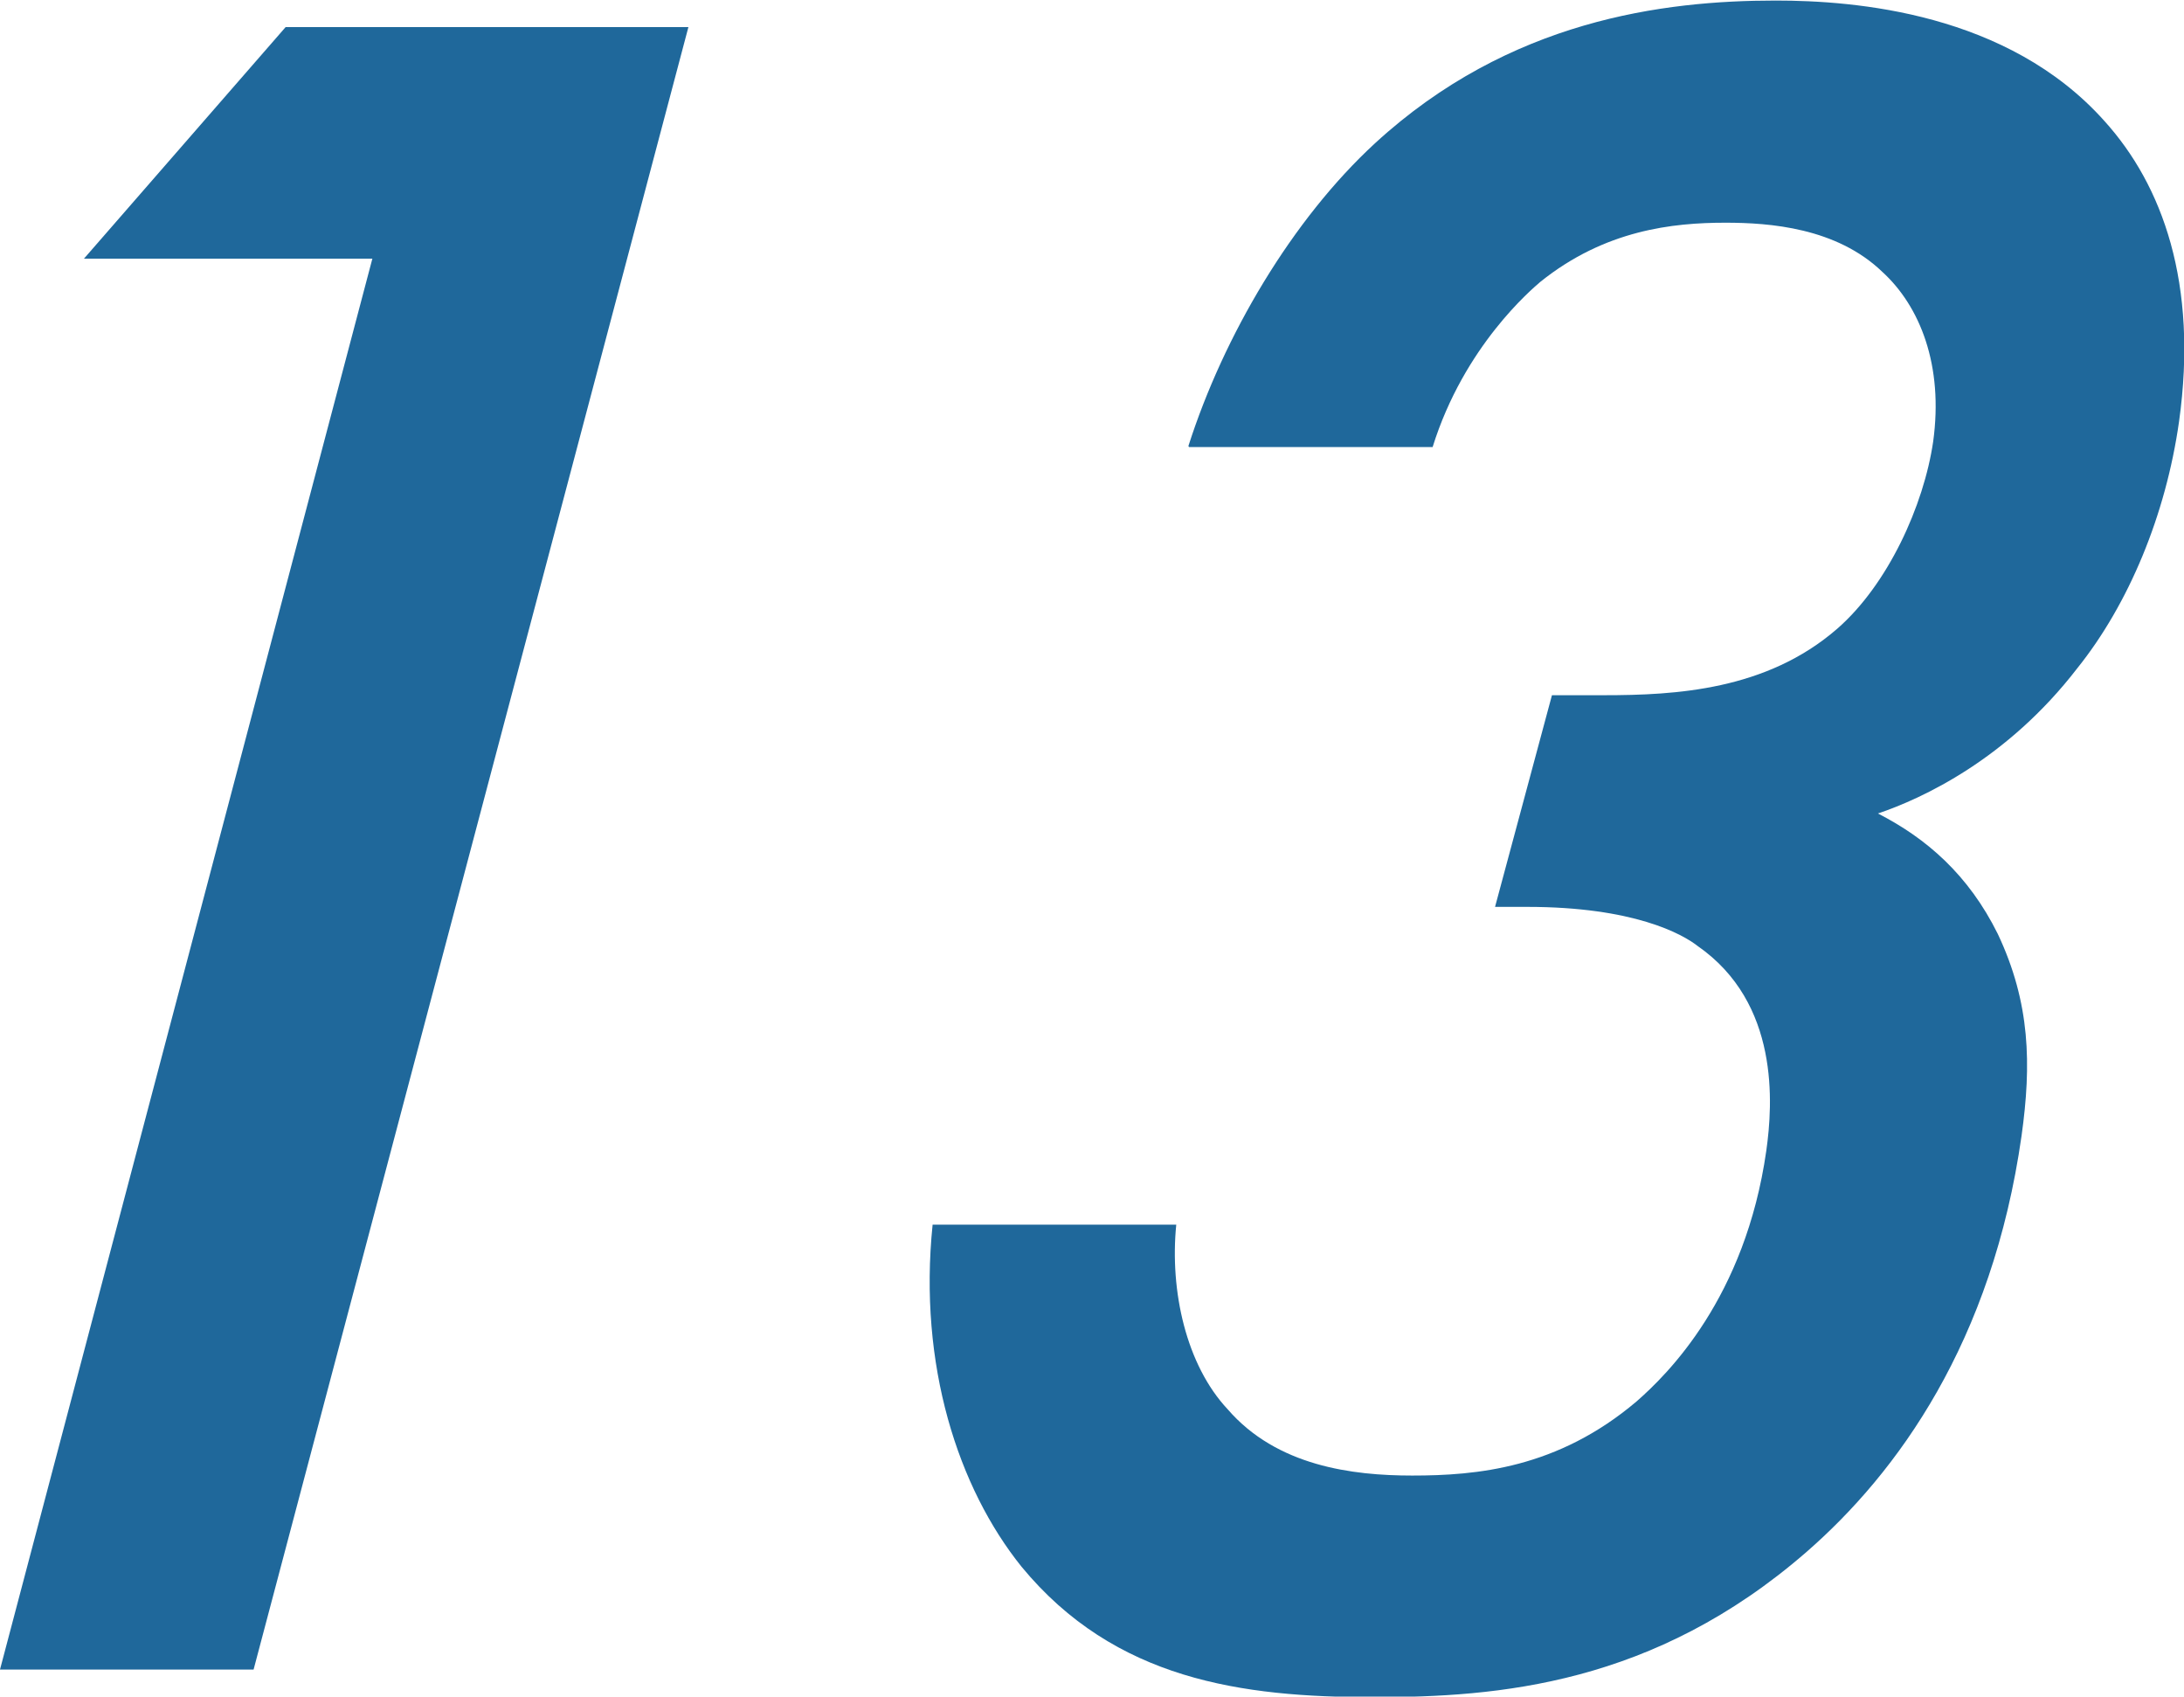
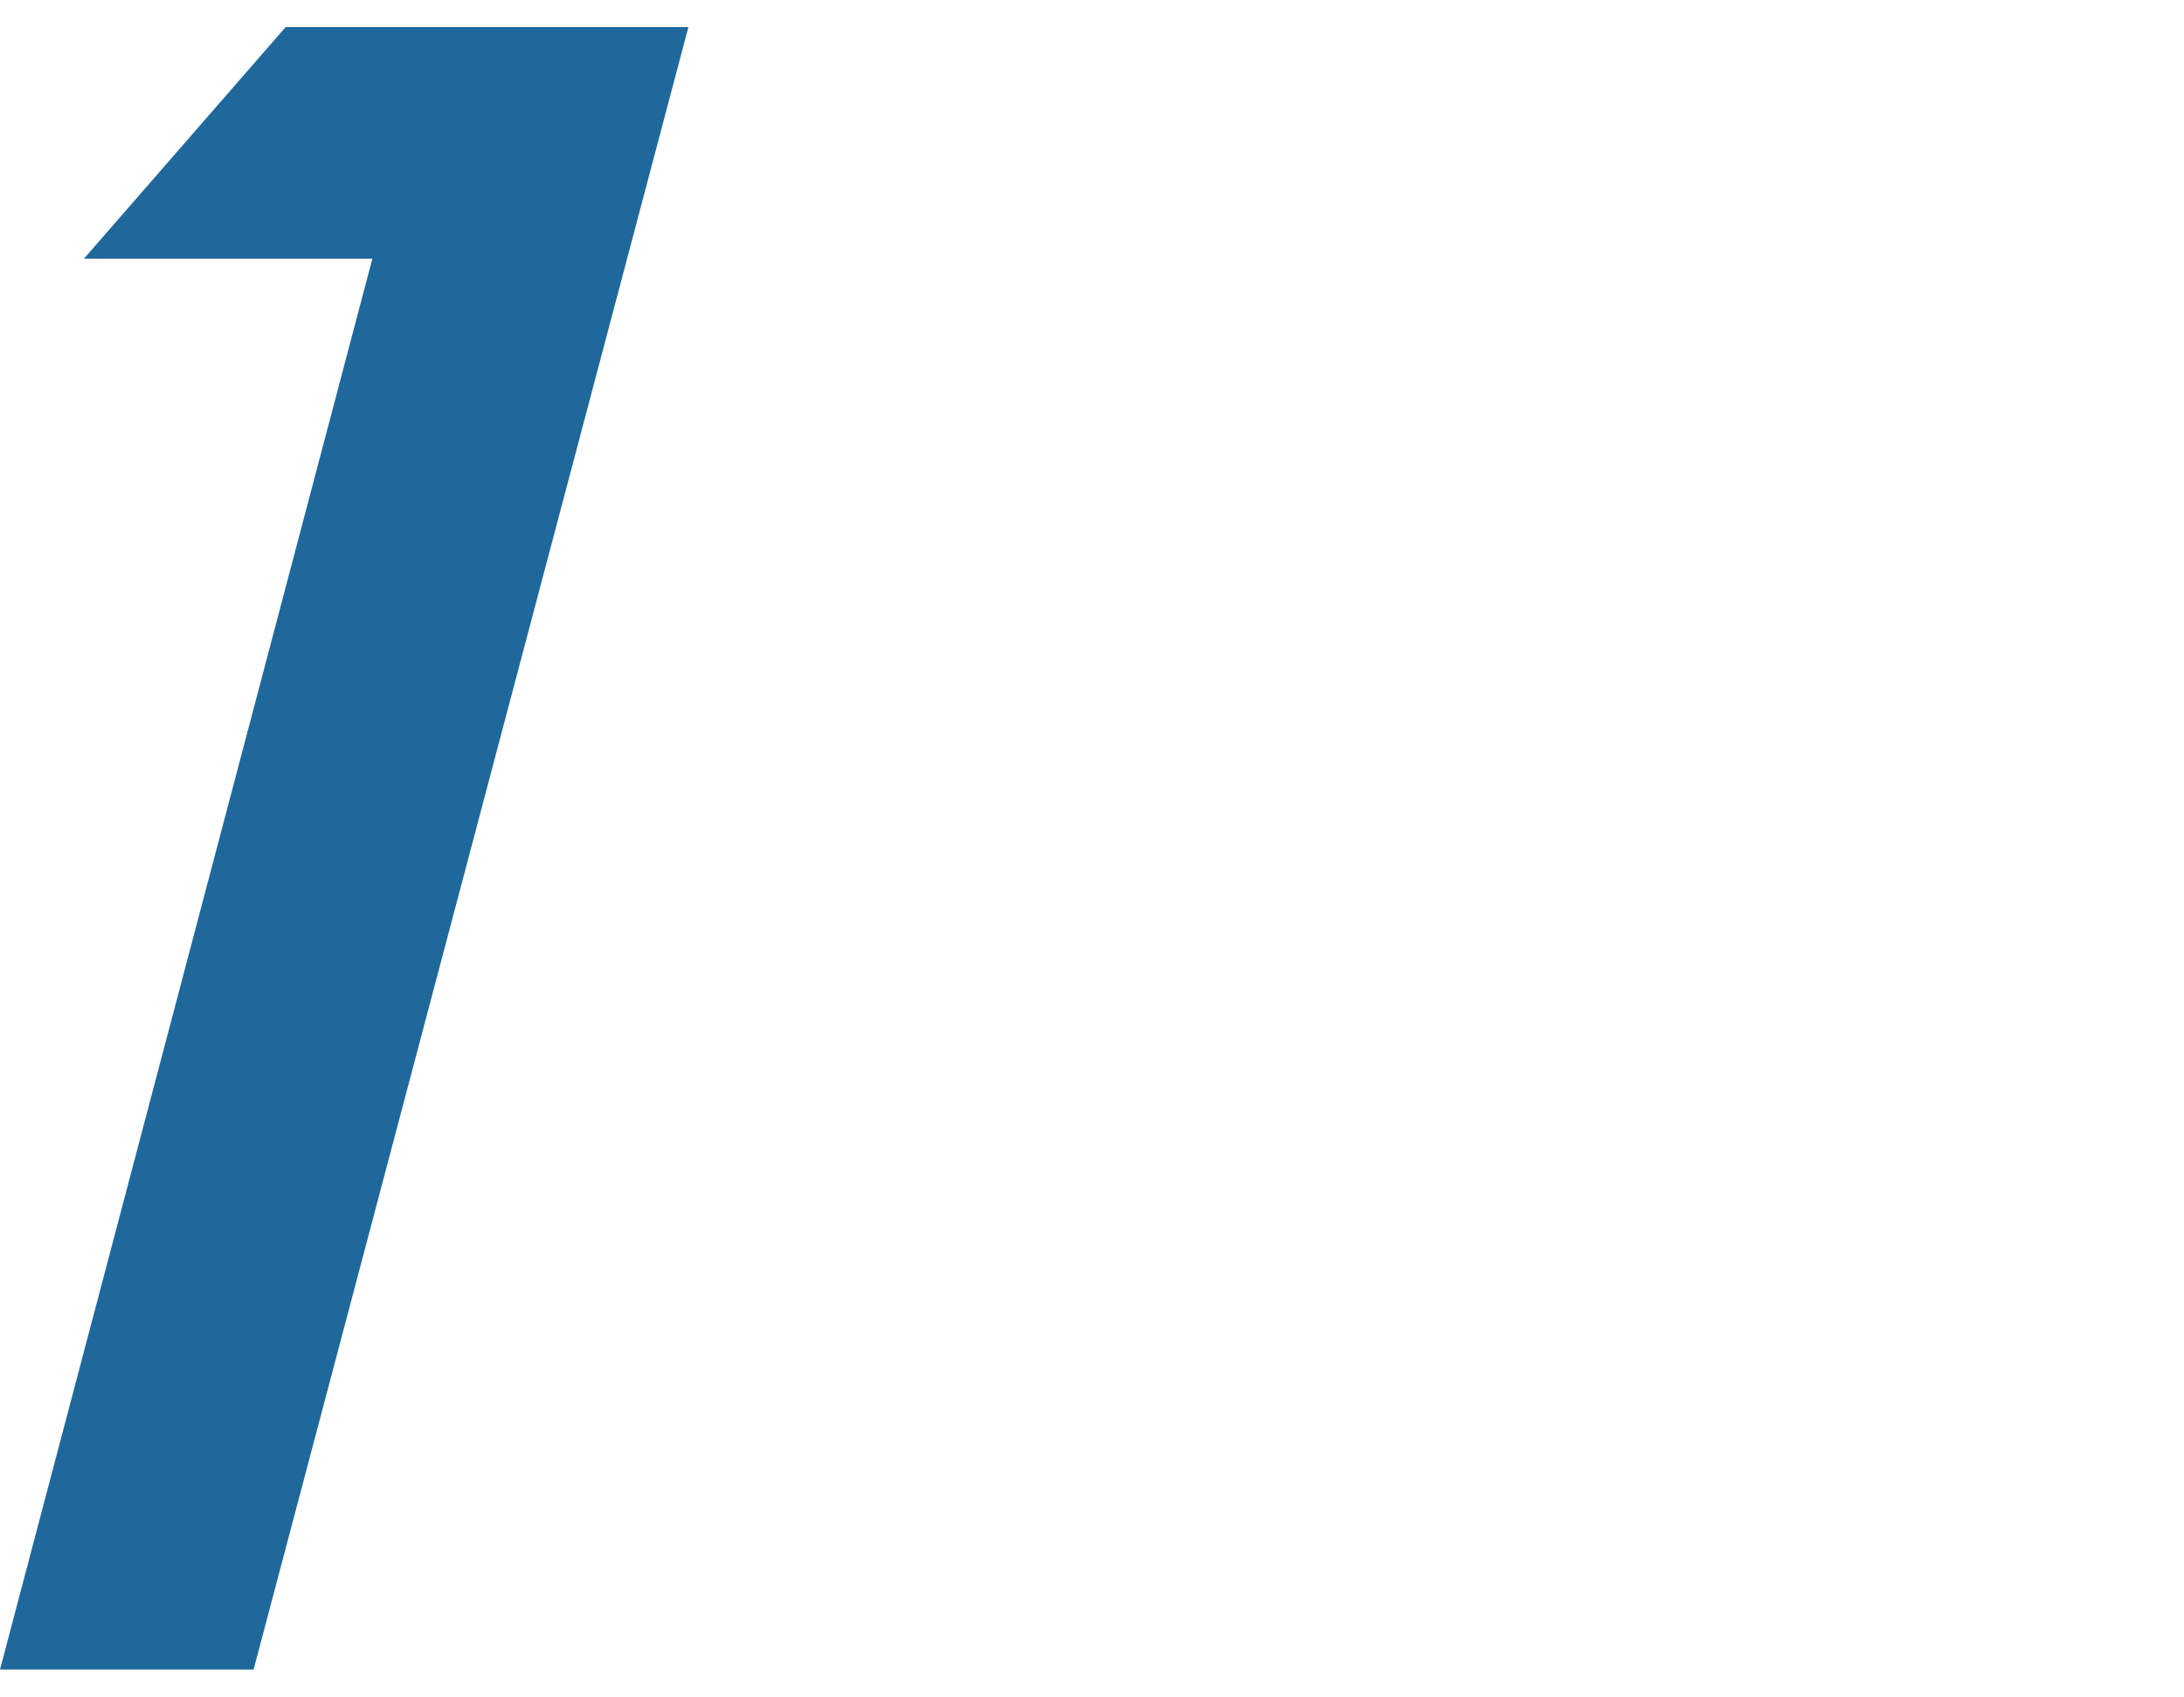
<svg xmlns="http://www.w3.org/2000/svg" id="_レイヤー_2" data-name="レイヤー 2" width="39.53" height="30.7" viewBox="0 0 39.53 30.7">
  <defs>
    <style>
      .cls-1 {
        fill: #1f689b;
        stroke-width: 0px;
      }
    </style>
  </defs>
  <g id="_レイヤー_6" data-name="レイヤー 6">
    <g>
      <path class="cls-1" d="m6.74,4.68H1.52L5.17.49h7.29l-7.87,29.72H0L6.74,4.68Z" />
-       <path class="cls-1" d="m21.51,8.07c.64-2,1.88-4.1,3.38-5.48,2.43-2.23,5.22-2.58,7.25-2.58,1.44,0,4.2.22,5.95,2.18,1.05,1.16,1.7,2.94,1.35,5.44-.24,1.69-.91,3.3-1.84,4.46-1.27,1.65-2.81,2.36-3.61,2.63.88.45,1.64,1.11,2.17,2.18.59,1.25.61,2.36.43,3.65-.53,3.74-2.25,6.1-3.89,7.53-2.77,2.41-5.59,2.63-7.84,2.63-2.38,0-4.68-.31-6.37-2.36-1.15-1.43-1.87-3.65-1.61-6.19h4.41c-.12,1.2.18,2.54.93,3.34.89,1.03,2.26,1.2,3.34,1.2,1.17,0,2.63-.13,4.06-1.34.56-.49,1.97-1.87,2.35-4.54.12-.85.24-2.67-1.24-3.7-.28-.22-1.16-.71-3.09-.71h-.58l1.03-3.83h.94c1.3,0,2.94-.09,4.22-1.2.92-.8,1.57-2.23,1.74-3.39.19-1.38-.24-2.45-.92-3.07-.83-.8-2.04-.89-2.84-.89-.95,0-2.18.13-3.35,1.07-.15.13-1.38,1.16-1.95,2.99h-4.41Z" />
    </g>
  </g>
</svg>